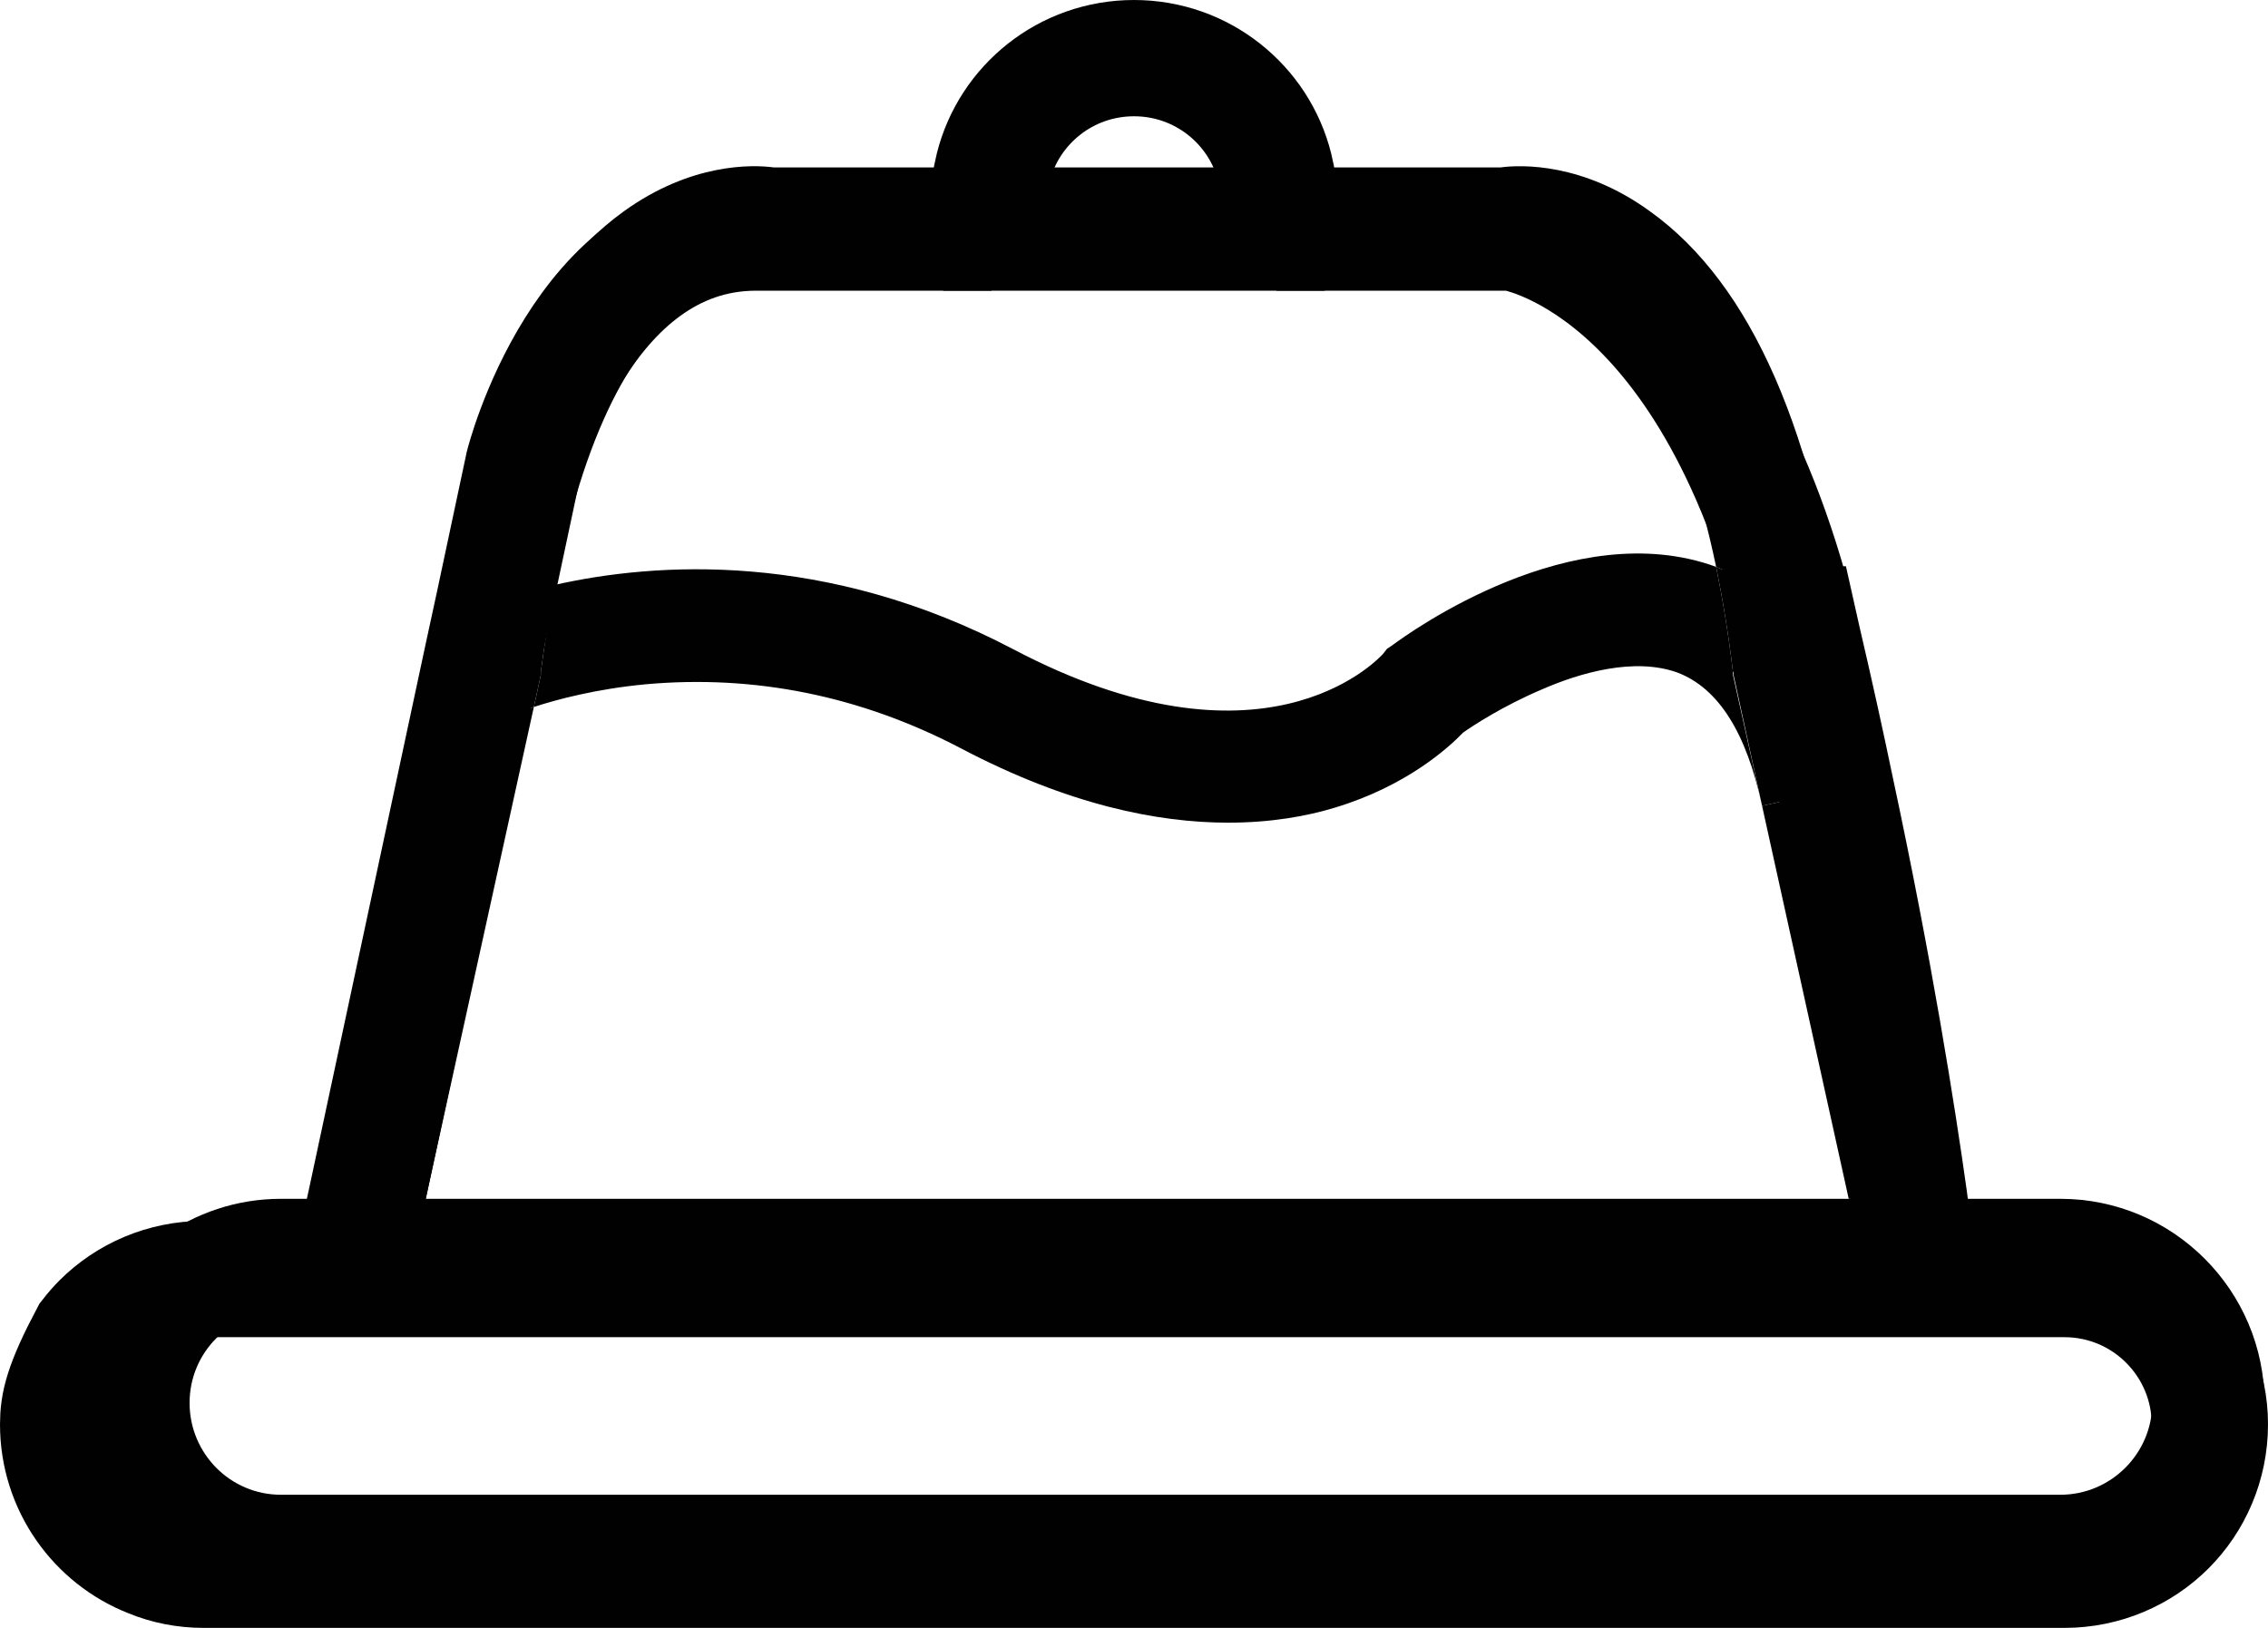
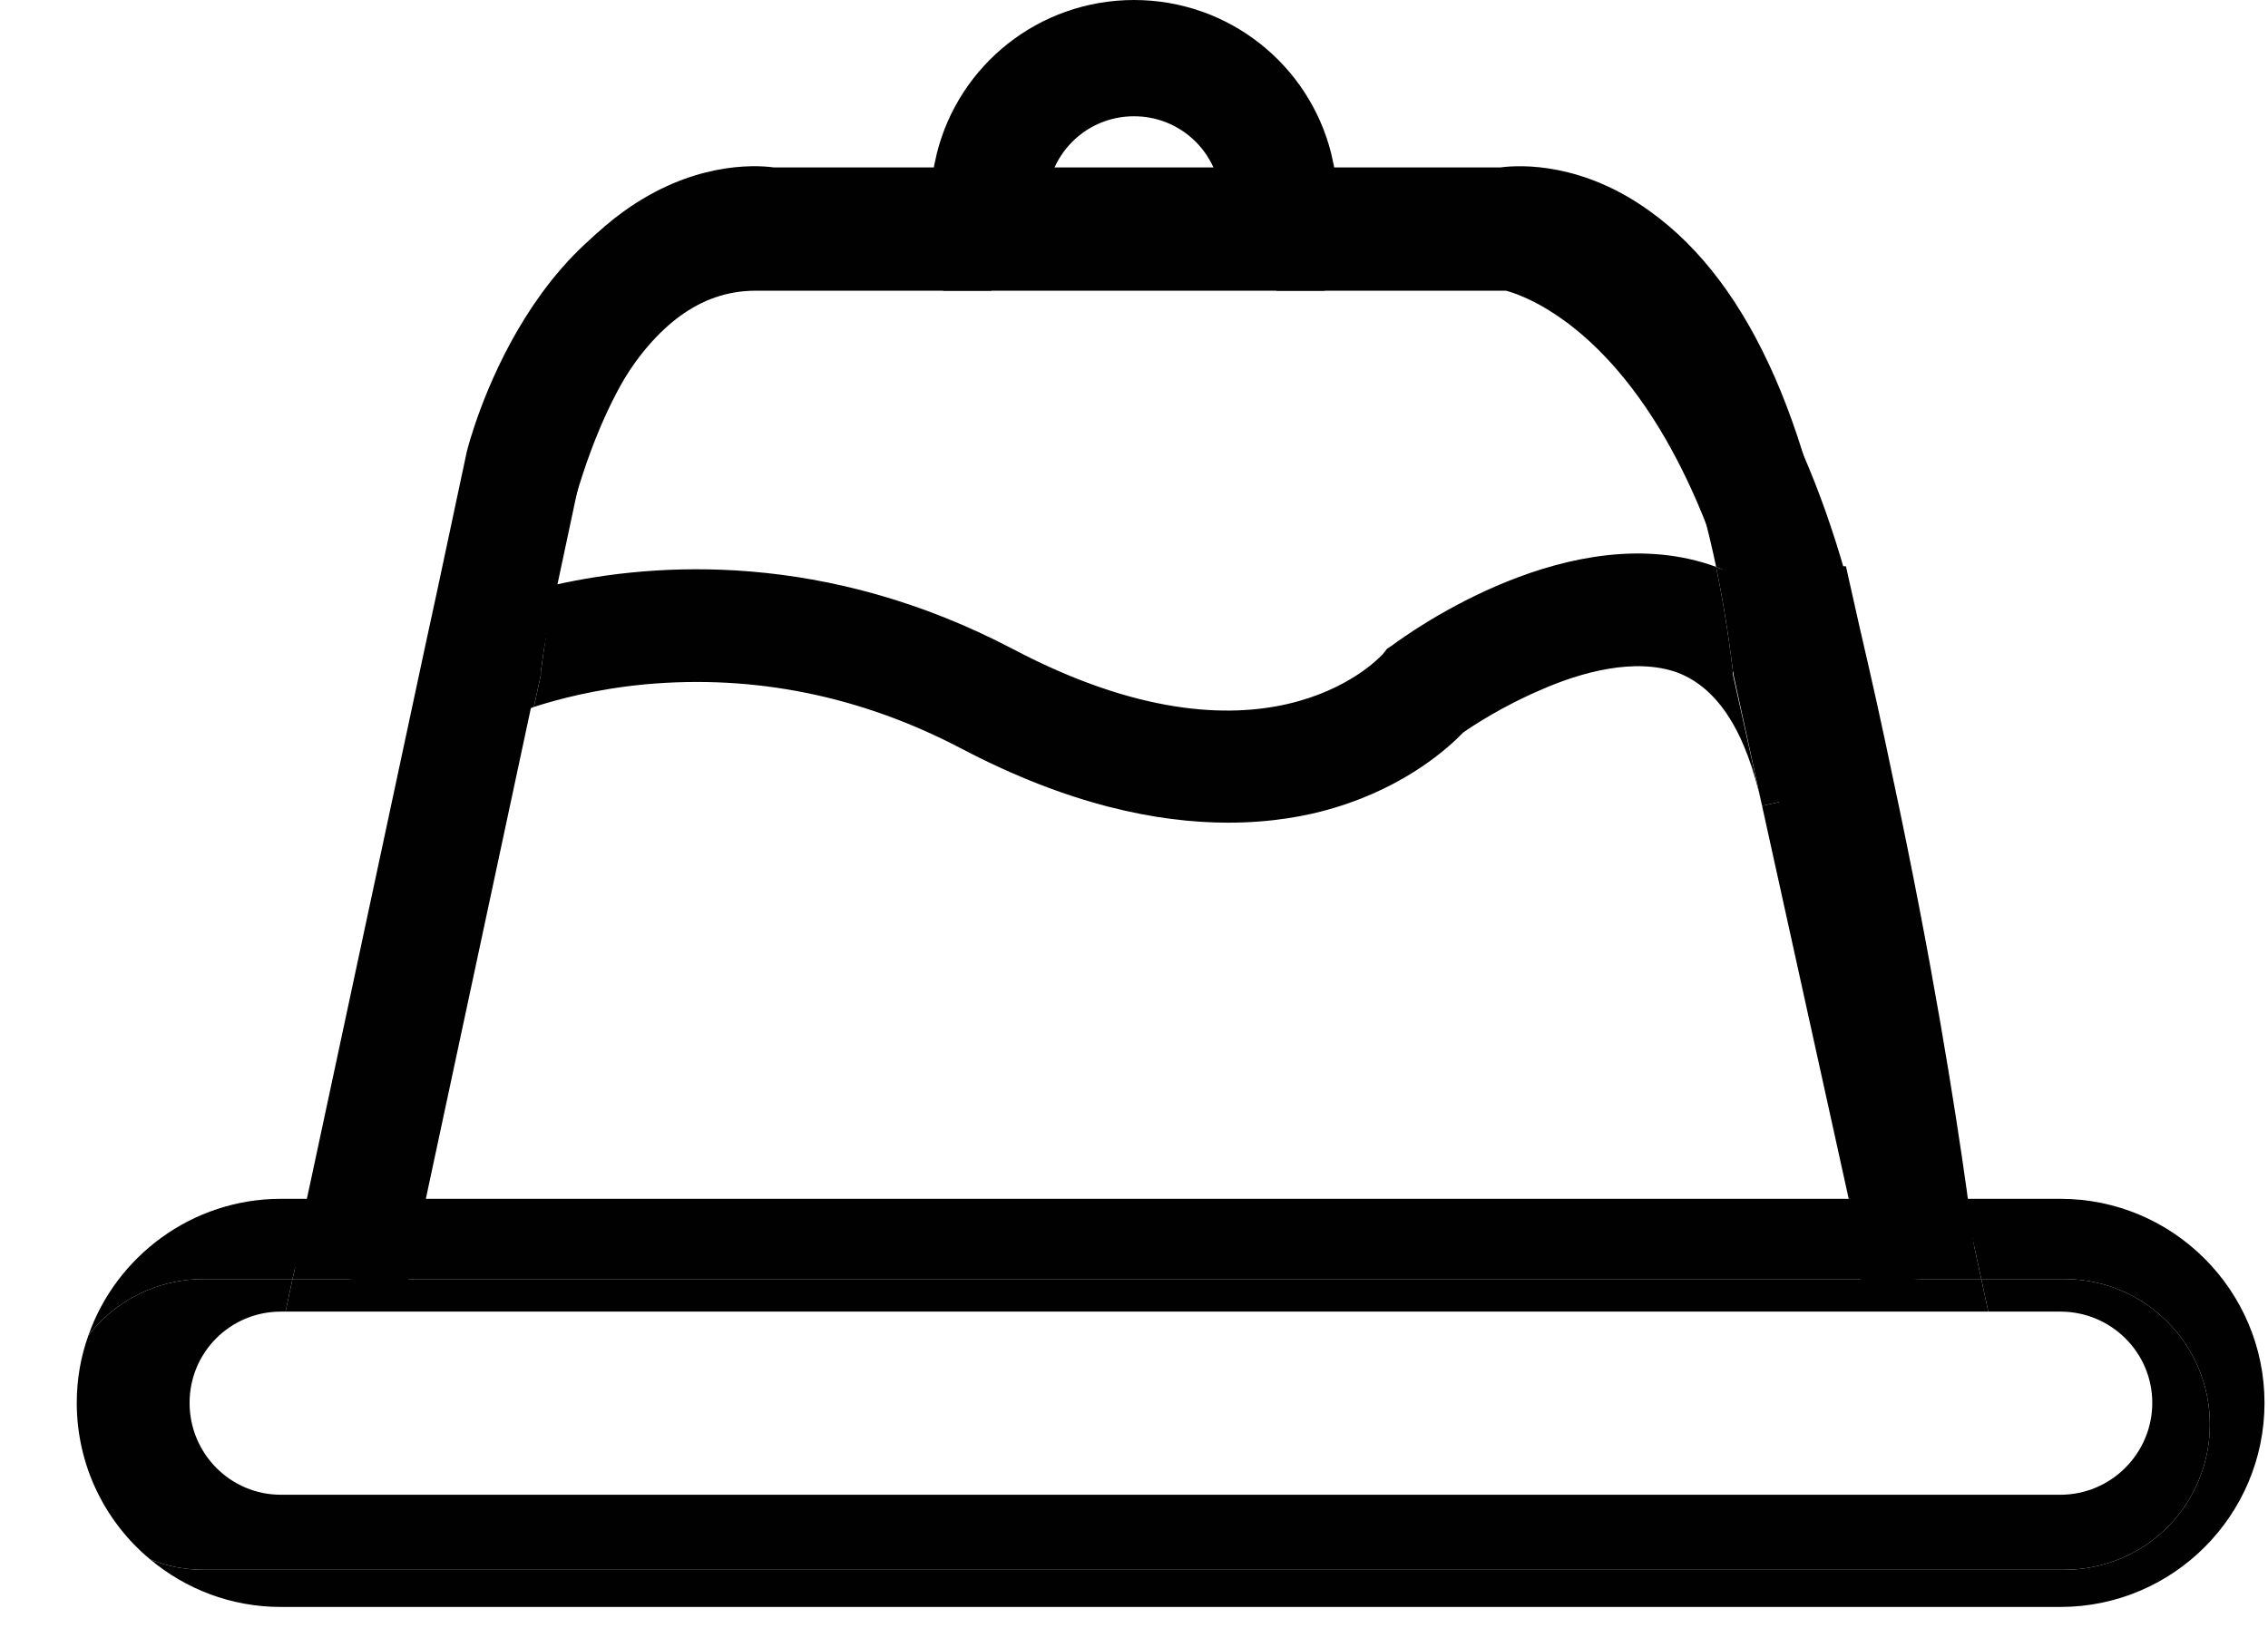
<svg xmlns="http://www.w3.org/2000/svg" id="Layer_1" data-name="Layer 1" viewBox="0 0 39 28">
  <defs>
    <style>
      .cls-1 {
        fill: #010101;
      }

      .cls-2 {
        fill: none;
        stroke: #010101;
        stroke-miterlimit: 10;
        stroke-width: 2px;
      }
    </style>
  </defs>
  <g>
    <path class="cls-1" d="M31.57,13.58c-.17-.82-.36-1.68-.57-2.58-.02-.08-.04-.17-.06-.25.59.65,1,1.55,1.25,2.7l-.62.13Z" />
    <path class="cls-1" d="M17.43,11.17c4.26,2.24,6.21.23,6.35.08l.07-.09.09-.06c.31-.23,3.11-2.25,5.57-1.35.11.54.21,1.14.29,1.81v.05s.5,2.25.5,2.25c-.27-1.26-.75-2.02-1.45-2.29-.74-.27-1.68,0-2.34.29-.66.28-1.18.62-1.35.74-.26.27-.98.92-2.2,1.29-.49.15-1.11.26-1.84.26-1.22,0-2.75-.31-4.58-1.27-1.73-.91-3.56-1.28-5.44-1.11-.85.08-1.52.26-1.92.39l.12-.55v-.05c.07-.54.15-1.04.24-1.5,1.73-.39,4.66-.59,7.89,1.11Z" />
    <path class="cls-1" d="M9.3,11.56v.05l-.12.55c-.27.1-.42.16-.43.16l-.46-1,.21-.97c.26-.09.62-.2,1.04-.29-.09.46-.17.96-.24,1.5Z" />
    <path class="cls-1" d="M26,4h-4.05c.03-.16.05-.33.05-.5,0-.21-.03-.42-.08-.62h3.88c.36-.05,1.43-.08,2.58.76,1.74,1.25,2.86,3.82,3.34,7.64l.47,2.17c-.25-1.15-.66-2.05-1.25-2.7h-.01c-1.56-6.28-4.93-6.75-4.93-6.75Z" />
    <path class="cls-1" d="M8.29,11.32l-.35-.75s.23-.11.56-.22l-.21.97Z" />
    <path class="cls-1" d="M13,4c-3,0-4,4-4,4l-.5,2.35c-.33.11-.52.2-.56.22l.35.75-1.99,9.3h-.96l2.05-9.34c.48-3.82,1.6-6.39,3.33-7.64,1.16-.84,2.22-.81,2.59-.76h3.77c-.05.2-.08.41-.08.62,0,.17.02.34.05.5h-4.05Z" />
    <path class="cls-1" d="M29.8,11.56c-.08-.67-.18-1.27-.29-1.81t.02.01c.55.21,1.02.53,1.4.98h.01c.02.09.04.18.06.26.21.9.4,1.76.57,2.58l-1.27.28-.49-2.25v-.05Z" />
    <path class="cls-1" d="M35.43,20.62c1.94,0,3.51,1.58,3.51,3.51s-1.57,3.51-3.51,3.51H4.83c-.86,0-1.64-.31-2.25-.82.29.12.6.18.92.18h32c.69,0,1.32-.28,1.77-.73s.73-1.08.73-1.77c0-1.38-1.12-2.5-2.5-2.5h-1.43l-.3-1.38h1.66Z" />
    <polygon class="cls-1" points="33 22 34.07 22 34.19 22.56 4.91 22.56 5.03 22 6 22 33 22" />
    <path class="cls-1" d="M33.77,20.62l.3,1.38h-1.07s-.05-.49-.17-1.38h.94Z" />
    <path class="cls-1" d="M33,22H6l.3-1.38h26.53c.12.89.17,1.38.17,1.38Z" />
    <path class="cls-1" d="M31.79,20.62l-1.49-6.76,1.27-.28c.67,3.13,1.06,5.61,1.26,7.04h-1.04Z" />
    <path class="cls-1" d="M32.83,20.62c-.2-1.43-.59-3.91-1.26-7.04l.62-.13,1.58,7.17h-.94Z" />
    <path class="cls-1" d="M22,3.5c0,.17-.02.34-.05.5h-4.9c-.03-.16-.05-.33-.05-.5,0-.21.03-.42.08-.62h4.84c.05.2.08.41.08.62Z" />
    <path class="cls-1" d="M26,4s3.37.47,4.93,6.74c-.38-.45-.85-.77-1.4-.98t-.02-.01c-.57-2.73-1.47-3.95-2.19-4.5-.65-.49-1.18-.47-1.28-.46l-.1.03h-.07s-12.75-.01-12.75-.01l-.06-.02c-.1-.01-.63-.03-1.27.46-.74.57-1.69,1.87-2.25,4.81-.42.09-.78.2-1.04.29l.5-2.35s1-4,4-4h13Z" />
-     <path class="cls-1" d="M9.18,12.16l-1.86,8.46h-1.02l1.99-9.3.46,1s.16-.06.43-.16Z" />
    <polygon class="cls-1" points="5.03 22 5.34 20.62 6.3 20.62 6 22 5.03 22" />
    <path class="cls-1" d="M4.83,20.62h.51l-.31,1.38h-1.53c-.69,0-1.32.28-1.77.73-.07.07-.14.15-.21.24.48-1.37,1.79-2.35,3.31-2.35Z" />
    <path class="cls-1" d="M35.5,22c1.38,0,2.5,1.12,2.5,2.5,0,.69-.28,1.32-.73,1.77s-1.08.73-1.77.73H3.5c-.32,0-.63-.06-.92-.18-.77-.64-1.26-1.61-1.26-2.69,0-.41.07-.8.2-1.16.07-.09.14-.17.21-.24.45-.45,1.08-.73,1.77-.73h1.53l-.12.56h-.08c-.87,0-1.57.7-1.57,1.57s.7,1.58,1.57,1.58h30.6c.87,0,1.58-.71,1.58-1.58s-.71-1.57-1.58-1.57h-1.24l-.12-.56h1.43Z" />
  </g>
  <g>
    <path class="cls-2" d="M21.95,4h4.05s3.37.47,4.93,6.74h.01c.02.09.04.18.06.26.21.9.4,1.76.57,2.58.67,3.13,1.06,5.61,1.26,7.04.12.89.17,1.38.17,1.38" />
    <path class="cls-2" d="M6,22l.3-1.38,1.99-9.3.21-.97.5-2.35s1-4,4-4h4.05" />
-     <path class="cls-2" d="M34.07,22h1.43c1.38,0,2.5,1.12,2.5,2.5,0,.69-.28,1.32-.73,1.77s-1.08.73-1.77.73H3.5c-.32,0-.63-.06-.92-.18-.92-.36-1.58-1.26-1.58-2.32,0-.35.07-.68.52-1.53.07-.09.14-.17.21-.24.45-.45,1.08-.73,1.77-.73h30.57Z" />
    <path class="cls-2" d="M21.95,4c.03-.16.05-.33.05-.5,0-.21-.03-.42-.08-.62-.27-1.08-1.25-1.88-2.42-1.88s-2.15.8-2.42,1.88c-.05.2-.08.41-.08.62,0,.17.02.34.05.5h4.9Z" />
  </g>
</svg>